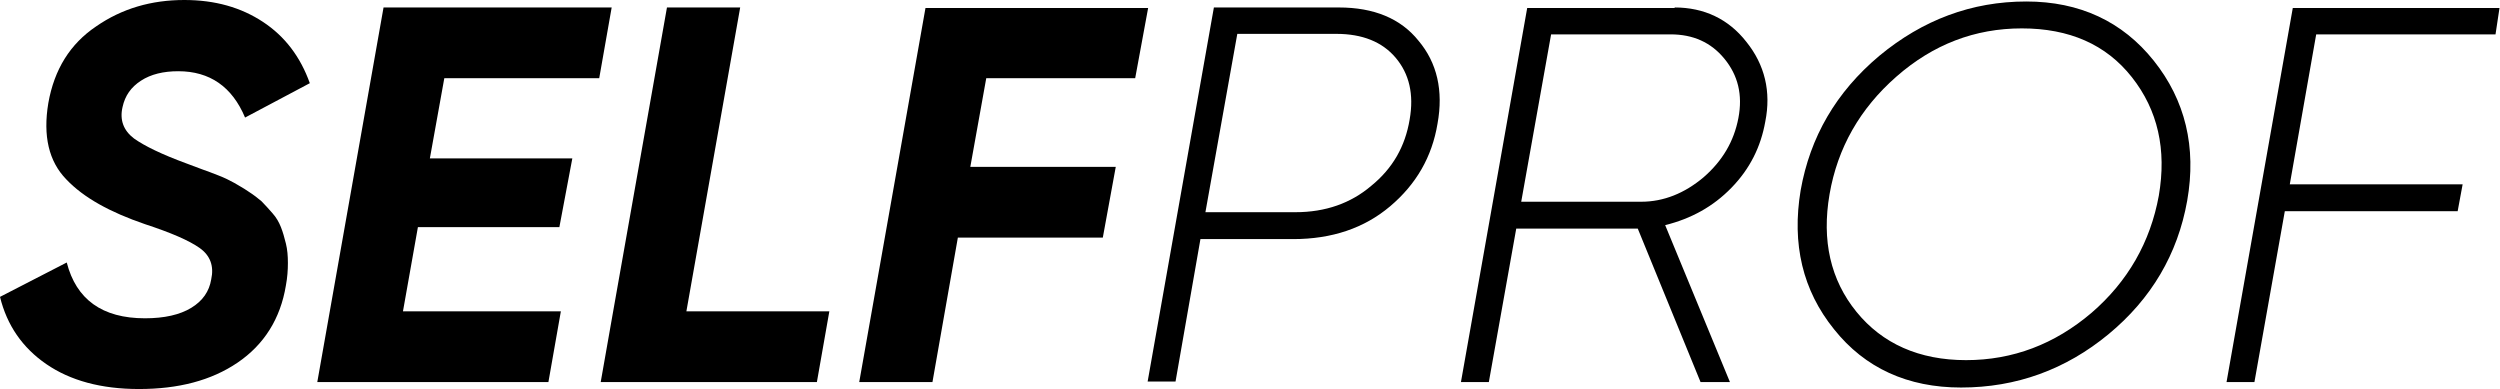
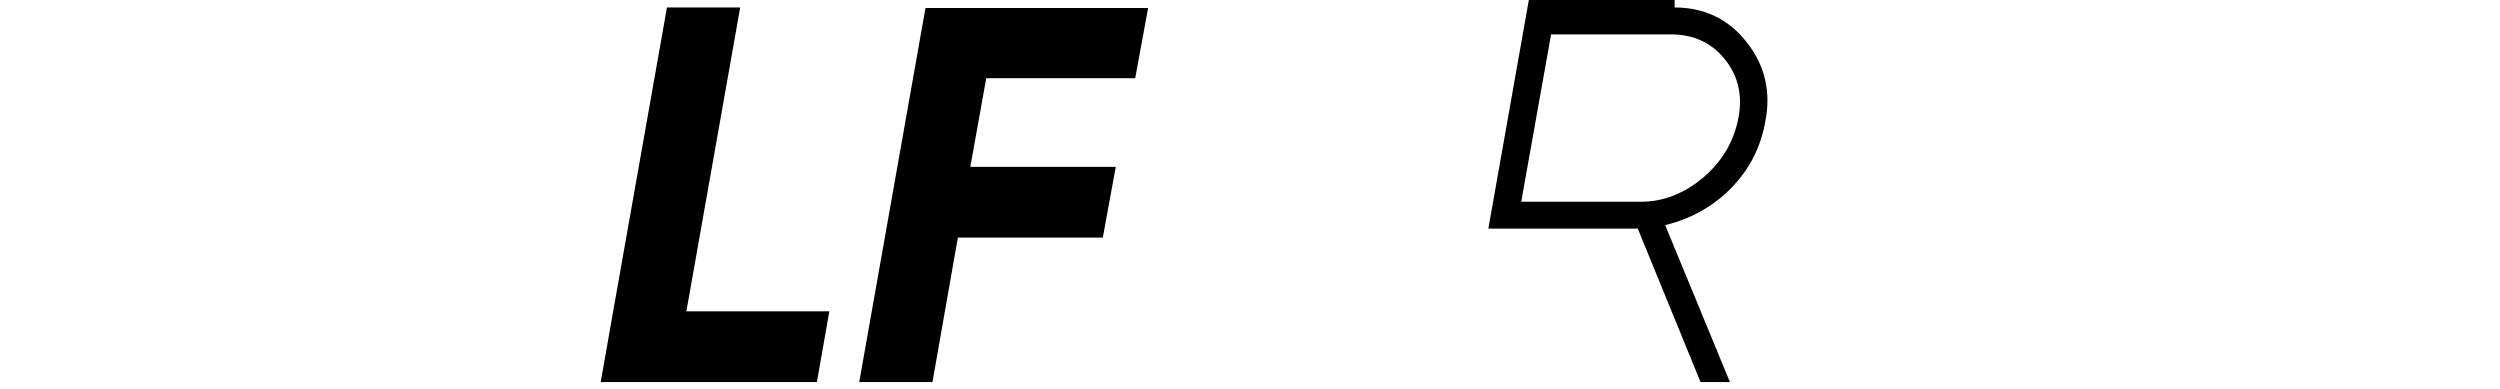
<svg xmlns="http://www.w3.org/2000/svg" version="1.1" id="Layer_1" x="0px" y="0px" viewBox="0 0 501.9 78.1" style="enable-background:new 0 0 501.9 78.1;" xml:space="preserve">
  <style type="text/css">
	.st0{fill:#F1F2F2;}
	.st1{fill:#FFFFFF;}
</style>
  <g>
-     <path d="M27.9,78.1c-7.6,0-13.8-1.7-18.6-5C4.5,69.8,1.4,65.3,0,59.6l13.4-6.9c1.9,7.4,7.1,11.2,15.7,11.2c3.9,0,7-0.7,9.3-2.1   c2.3-1.4,3.6-3.3,4-5.7c0.6-2.7-0.2-4.8-2.3-6.3c-2.1-1.5-5.8-3.1-11-4.8c-7-2.4-12.3-5.3-15.8-9c-3.5-3.6-4.7-8.7-3.6-15.3   c1.2-6.8,4.4-11.9,9.6-15.4C24.5,1.7,30.4,0,37,0c6.2,0,11.4,1.5,15.8,4.4c4.4,2.9,7.5,7,9.4,12.3l-13,6.9   c-2.6-6.2-7.1-9.3-13.4-9.3c-3,0-5.5,0.6-7.5,1.9c-2,1.3-3.2,3-3.7,5.3c-0.6,2.6,0.2,4.7,2.3,6.3c2.1,1.5,5.6,3.2,10.5,5   c1.3,0.5,2.4,0.9,3.2,1.2c0.9,0.3,1.9,0.7,3.2,1.2s2.3,1,3.2,1.5c0.8,0.5,1.8,1,2.8,1.7c1.1,0.7,2,1.4,2.7,2   c0.7,0.7,1.4,1.5,2.2,2.4c0.8,0.9,1.3,1.8,1.7,2.8c0.4,1,0.7,2.1,1,3.3c0.3,1.2,0.4,2.5,0.4,3.9c0,1.4-0.1,2.9-0.4,4.5   C56.3,64,53,69.2,47.7,72.8C42.4,76.4,35.8,78.1,27.9,78.1z" />
-     <path d="M120.3,15.7H89.2l-2.9,16.1h28.6l-2.6,13.8H83.9l-3,16.9h31.7l-2.5,14.2H63.7L77,1.5h45.8L120.3,15.7z" />
    <path d="M137.8,62.5h28.7l-2.5,14.2h-43.4l2.5-14.2l10.8-61h14.7L137.8,62.5z" />
    <path d="M227.9,15.7h-29.9l-3.2,17.8H224l-2.6,14.2h-29.1l-5.1,29h-14.7l13.3-75.1h44.7L227.9,15.7z" />
-     <path d="M268.8,1.5c7,0,12.4,2.2,16,6.7c3.7,4.4,5,10,3.8,16.6c-1.1,6.7-4.3,12.2-9.5,16.6c-5.2,4.4-11.7,6.6-19.5,6.6h-18.6   L236,76.6h-5.6l13.3-75.1H268.8z M283,24c0.9-5.1-0.1-9.2-2.8-12.4c-2.7-3.2-6.7-4.8-11.9-4.8h-19.9L242,42.6h18.1   c6,0,11.1-1.8,15.2-5.3C279.6,33.8,282.1,29.4,283,24z" />
-     <path d="M336.2,1.5c5.9,0,10.8,2.3,14.4,6.9c3.7,4.6,5,10,3.8,16c-0.9,5.1-3.1,9.5-6.8,13.3c-3.7,3.8-8.1,6.2-13.3,7.5l13,31.5   h-5.9l-12.6-30.8h-0.3h-24.1l-5.5,30.8h-5.6l13.3-75.1H336.2z M342,35.6c3.8-3.3,6.1-7.2,7-11.9c0.9-4.7-0.1-8.6-2.8-11.9   c-2.7-3.3-6.3-4.9-10.8-4.9h-24l-6,33.6h24.1C334,40.5,338.2,38.8,342,35.6z" />
-     <path d="M393.7,77.8c-10.7,0-19.3-3.9-25.5-11.7c-6.3-7.8-8.5-17.1-6.7-27.9c1.9-10.7,7.1-19.7,15.8-27C386,4,395.8,0.3,406.8,0.3   c10.7,0,19.3,4,25.6,11.9c6.3,7.9,8.6,17.3,6.7,28.1c-1.9,10.7-7.2,19.7-15.8,26.8C414.7,74.2,404.8,77.8,393.7,77.8z M394.7,72.3   c9.4,0,17.8-3.2,25.2-9.5c7.3-6.3,11.8-14.2,13.5-23.5c1.6-9.3-0.2-17.2-5.4-23.8s-12.6-9.8-22.1-9.8c-9.4,0-17.8,3.2-25.2,9.7   c-7.3,6.4-11.8,14.3-13.4,23.6c-1.6,9.3,0.2,17.2,5.4,23.6S385.3,72.3,394.7,72.3z" />
-     <path d="M501,6.9h-36l-5.3,30.1h34.7l-1,5.4h-34.7l-6.1,34.3h-5.6l13.3-75.1h41.5L501,6.9z" />
+     <path d="M336.2,1.5c5.9,0,10.8,2.3,14.4,6.9c3.7,4.6,5,10,3.8,16c-0.9,5.1-3.1,9.5-6.8,13.3c-3.7,3.8-8.1,6.2-13.3,7.5l13,31.5   h-5.9l-12.6-30.8h-0.3h-24.1h-5.6l13.3-75.1H336.2z M342,35.6c3.8-3.3,6.1-7.2,7-11.9c0.9-4.7-0.1-8.6-2.8-11.9   c-2.7-3.3-6.3-4.9-10.8-4.9h-24l-6,33.6h24.1C334,40.5,338.2,38.8,342,35.6z" />
  </g>
</svg>